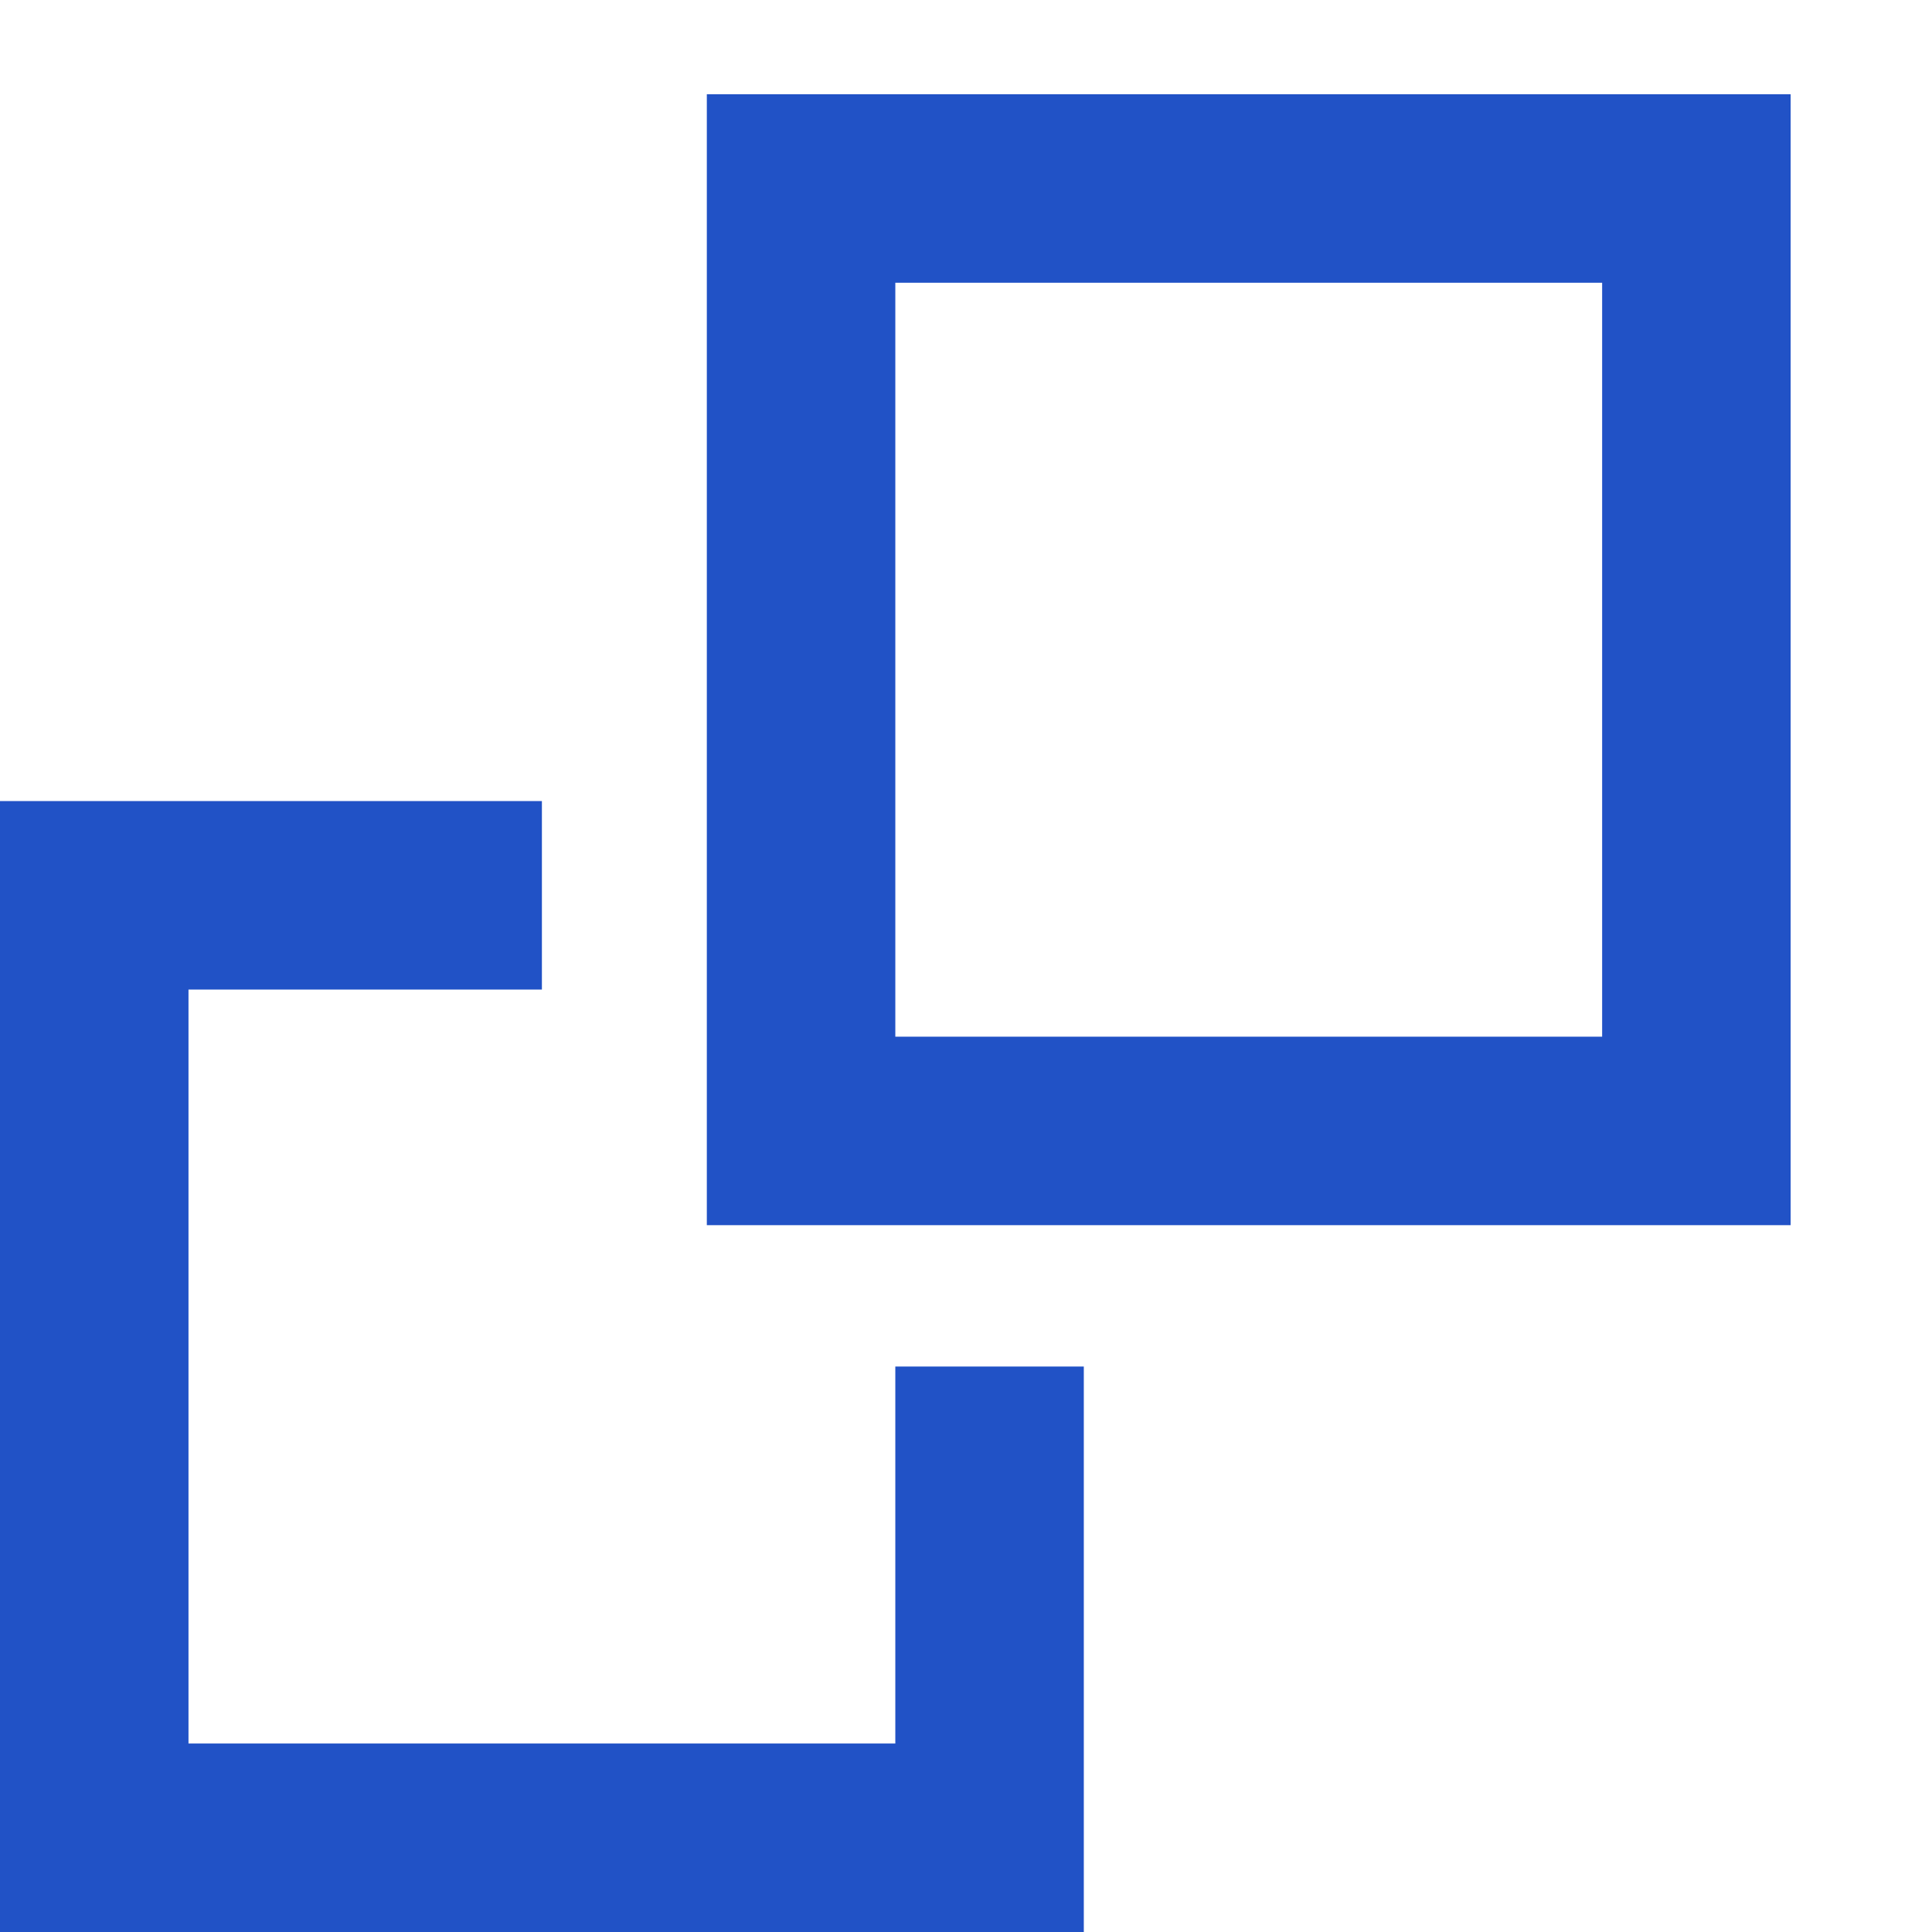
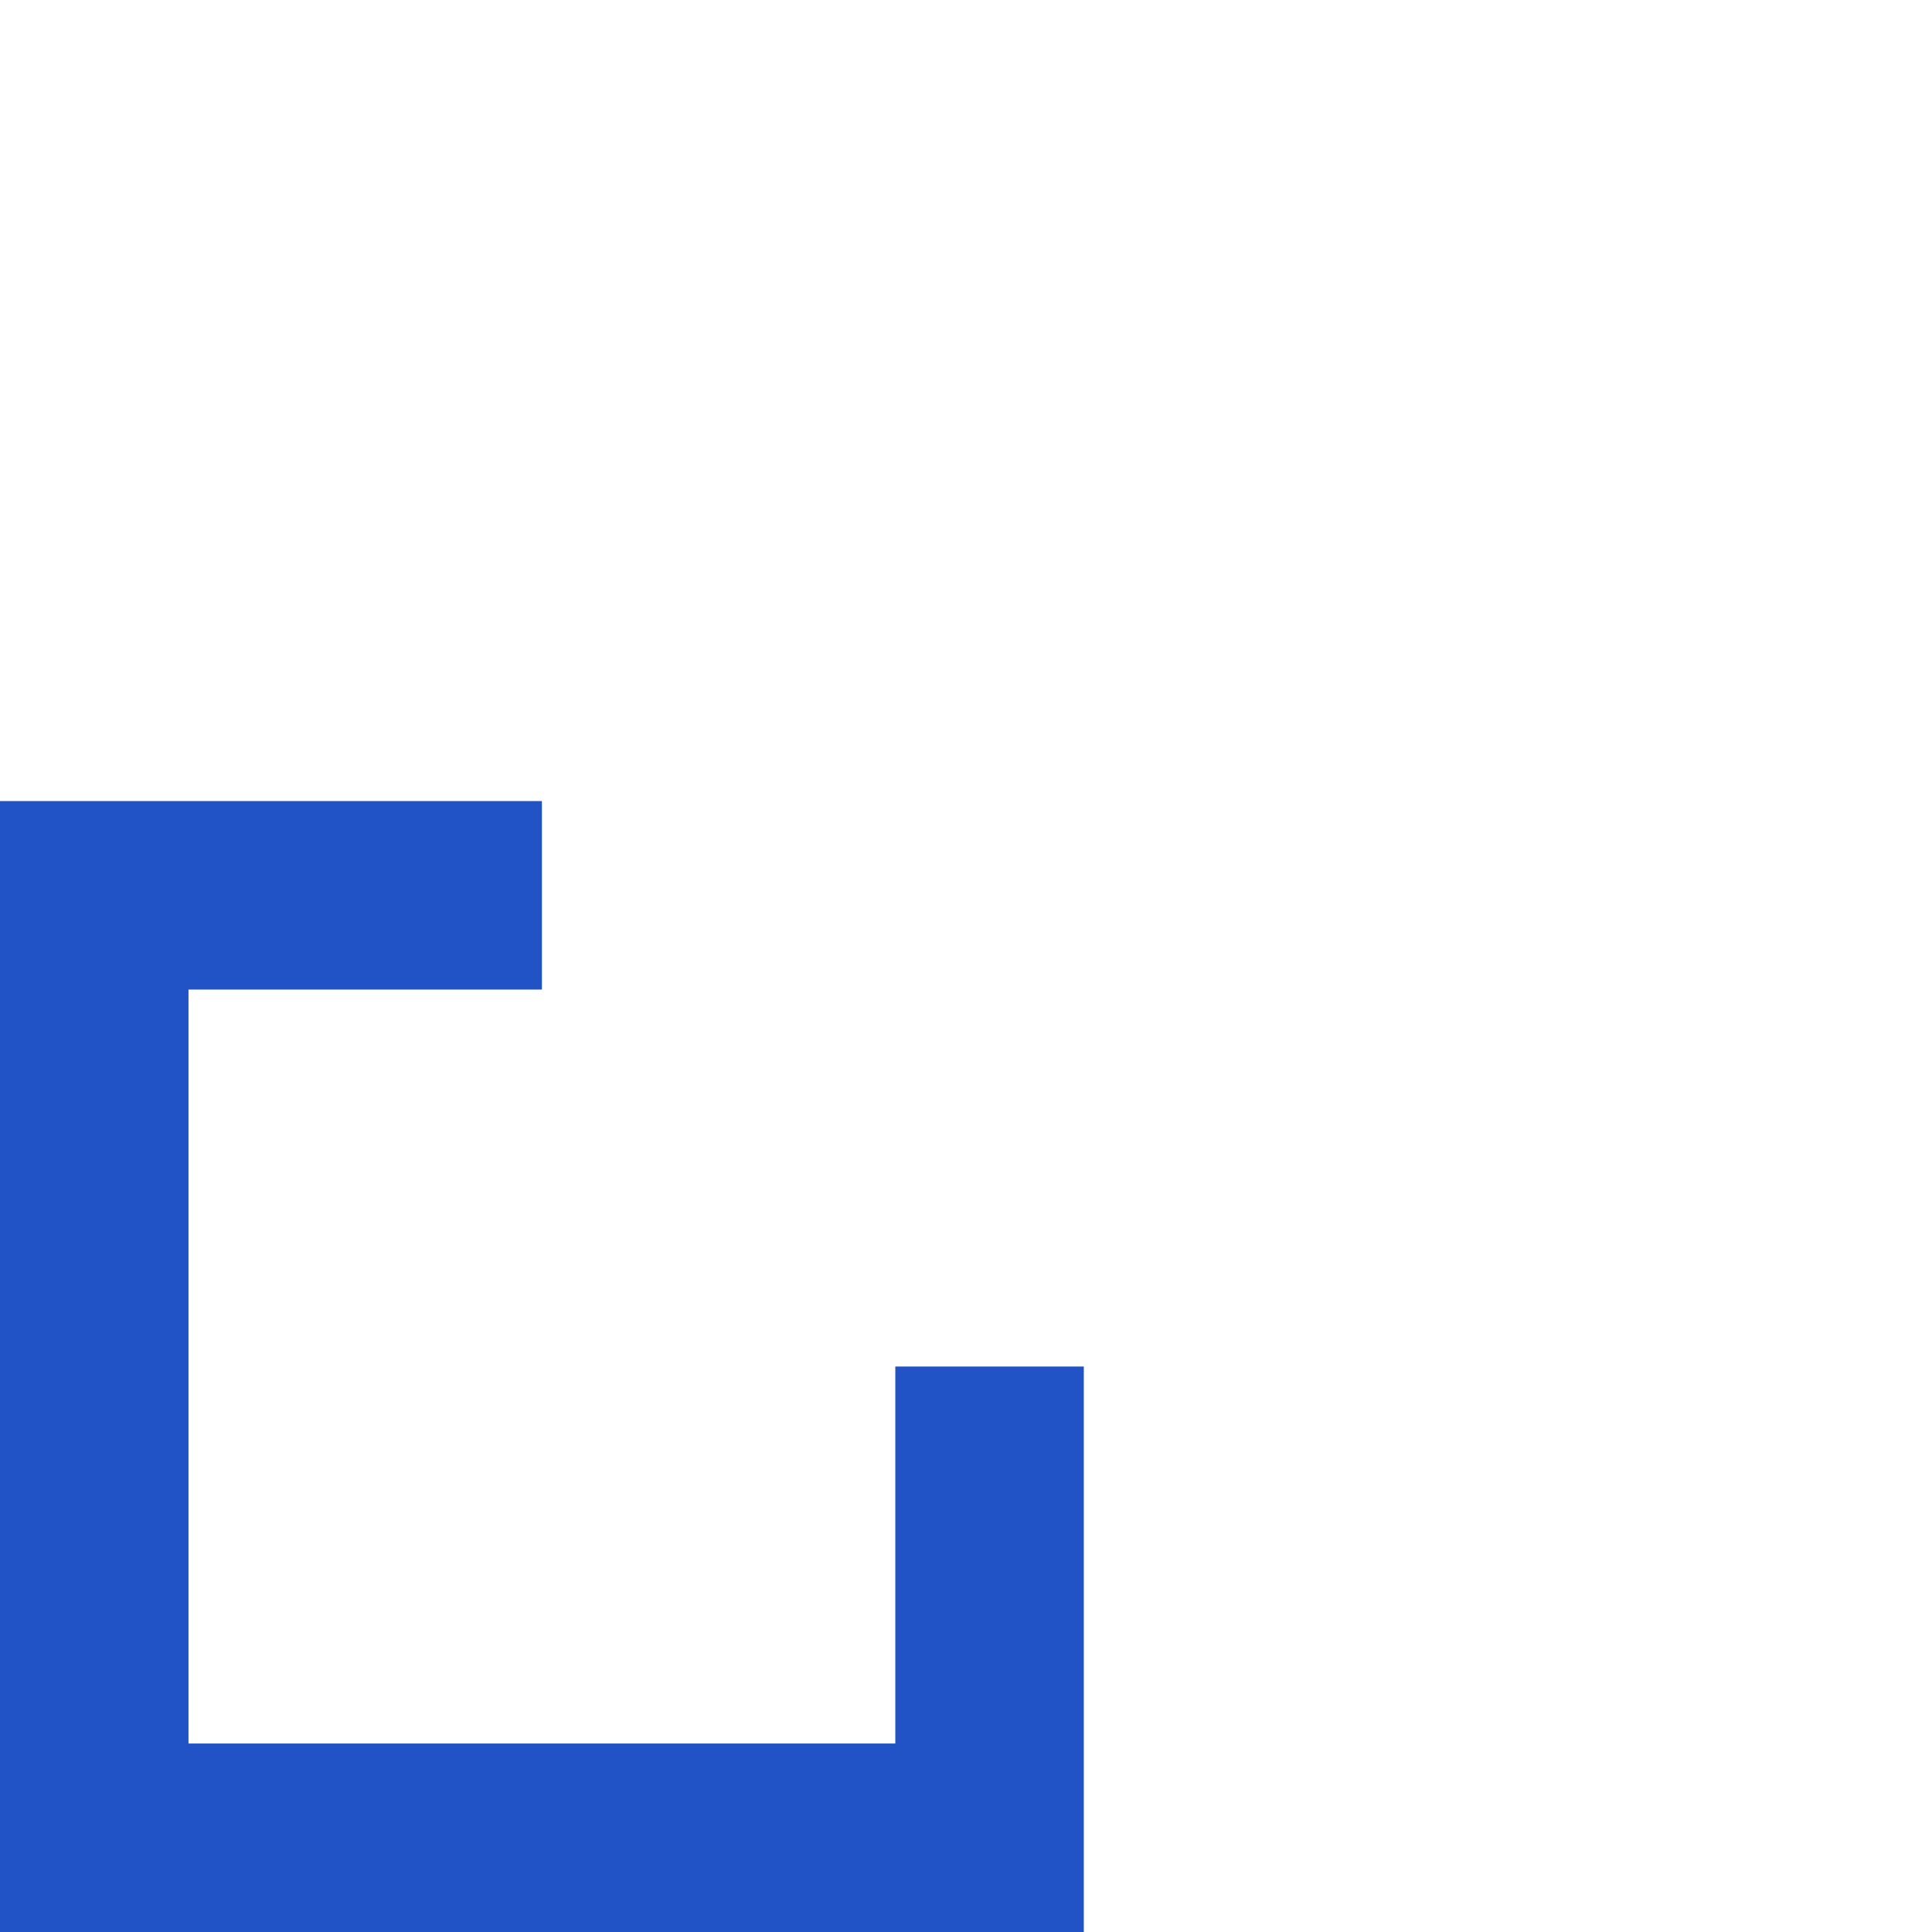
<svg xmlns="http://www.w3.org/2000/svg" width="41" height="41" viewBox="0 0 41 41" fill="none">
  <path d="M11.5 19H2V39H21V29" stroke="#2152C6" stroke-width="4" />
-   <path d="M17 24H36V14V4H26.5H17V24Z" stroke="#2152C6" stroke-width="4" />
</svg>